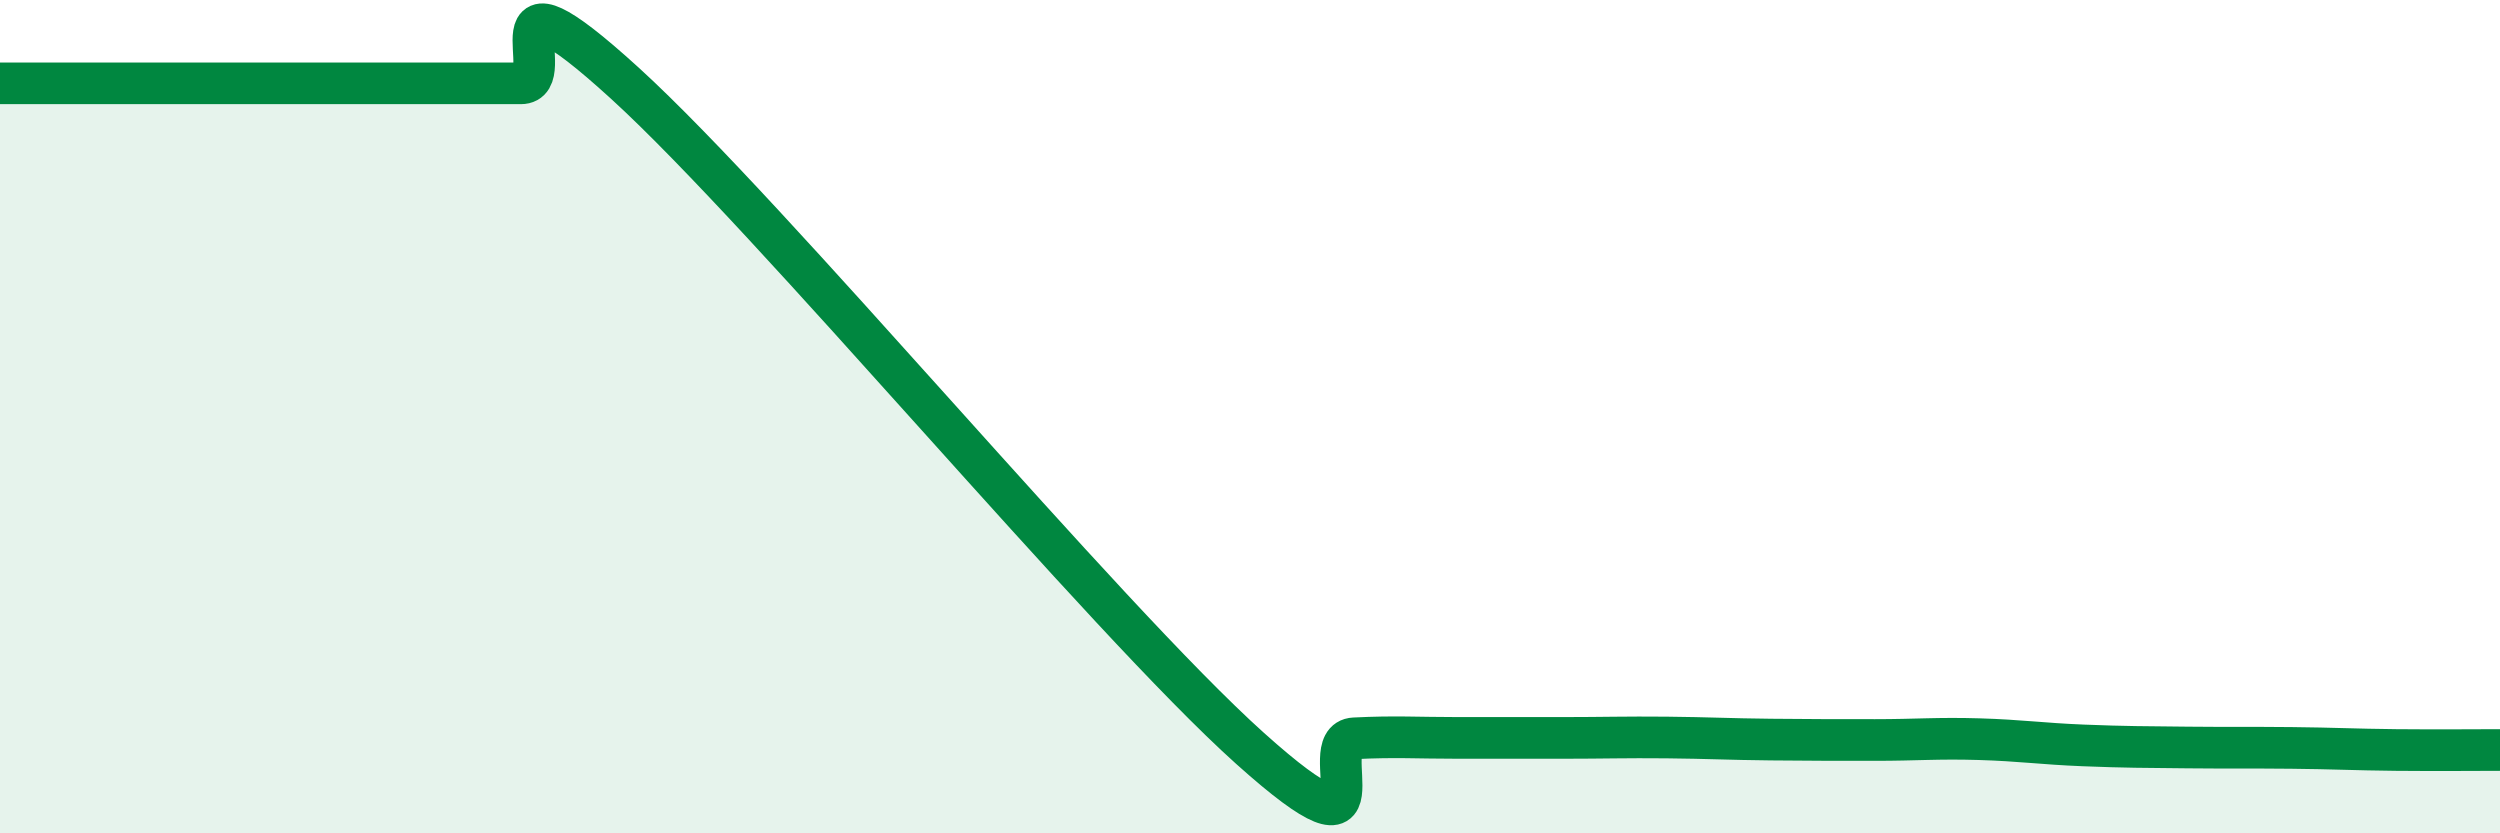
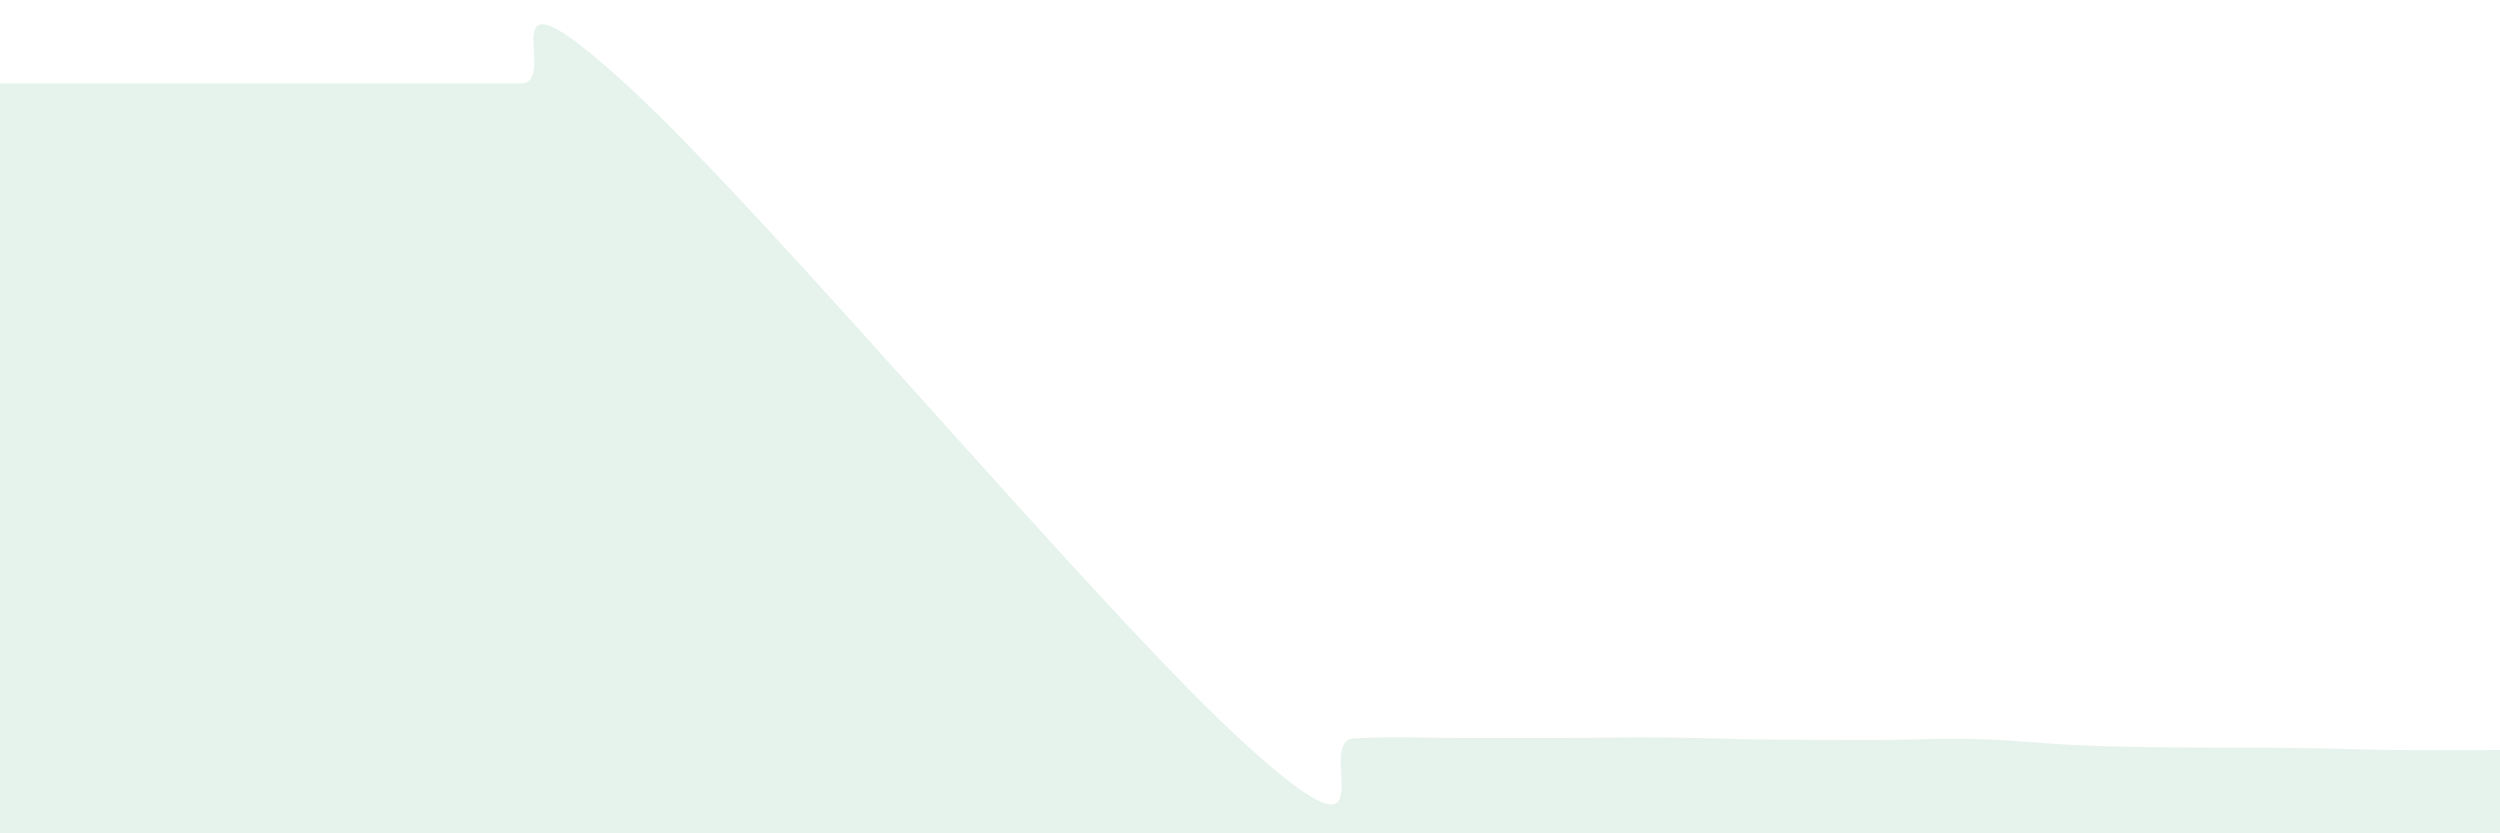
<svg xmlns="http://www.w3.org/2000/svg" width="60" height="20" viewBox="0 0 60 20">
  <path d="M 0,2 C 0.5,2 1.5,2 2.5,2 C 3.5,2 4,2 5,2 C 6,2 6.5,2 7.5,2 C 8.5,2 9,2 10,2 C 11,2 11.5,2 12.5,2 C 13.5,2 11.5,-1.19 15,2 C 18.5,5.19 26.5,14.82 30,17.96 C 33.5,21.1 31.5,17.77 32.5,17.72 C 33.5,17.67 34,17.71 35,17.71 C 36,17.71 36.5,17.71 37.5,17.71 C 38.5,17.71 39,17.69 40,17.7 C 41,17.71 41.5,17.74 42.5,17.75 C 43.5,17.76 44,17.76 45,17.76 C 46,17.76 46.5,17.71 47.5,17.74 C 48.5,17.77 49,17.85 50,17.89 C 51,17.93 51.5,17.93 52.5,17.94 C 53.5,17.95 54,17.94 55,17.95 C 56,17.96 56.5,17.99 57.5,18 C 58.5,18.01 59.5,18 60,18L60 20L0 20Z" fill="#008740" opacity="0.1" stroke-linecap="round" stroke-linejoin="round" />
-   <path d="M 0,2 C 0.5,2 1.5,2 2.5,2 C 3.5,2 4,2 5,2 C 6,2 6.5,2 7.5,2 C 8.5,2 9,2 10,2 C 11,2 11.5,2 12.5,2 C 13.5,2 11.5,-1.19 15,2 C 18.5,5.19 26.5,14.82 30,17.96 C 33.5,21.1 31.5,17.77 32.5,17.72 C 33.5,17.67 34,17.71 35,17.71 C 36,17.71 36.5,17.71 37.5,17.71 C 38.5,17.71 39,17.69 40,17.7 C 41,17.71 41.5,17.74 42.5,17.75 C 43.5,17.76 44,17.76 45,17.76 C 46,17.76 46.5,17.71 47.5,17.74 C 48.5,17.77 49,17.85 50,17.89 C 51,17.93 51.5,17.93 52.5,17.94 C 53.5,17.95 54,17.94 55,17.95 C 56,17.96 56.5,17.99 57.5,18 C 58.5,18.01 59.5,18 60,18" stroke="#008740" stroke-width="1" fill="none" stroke-linecap="round" stroke-linejoin="round" />
</svg>